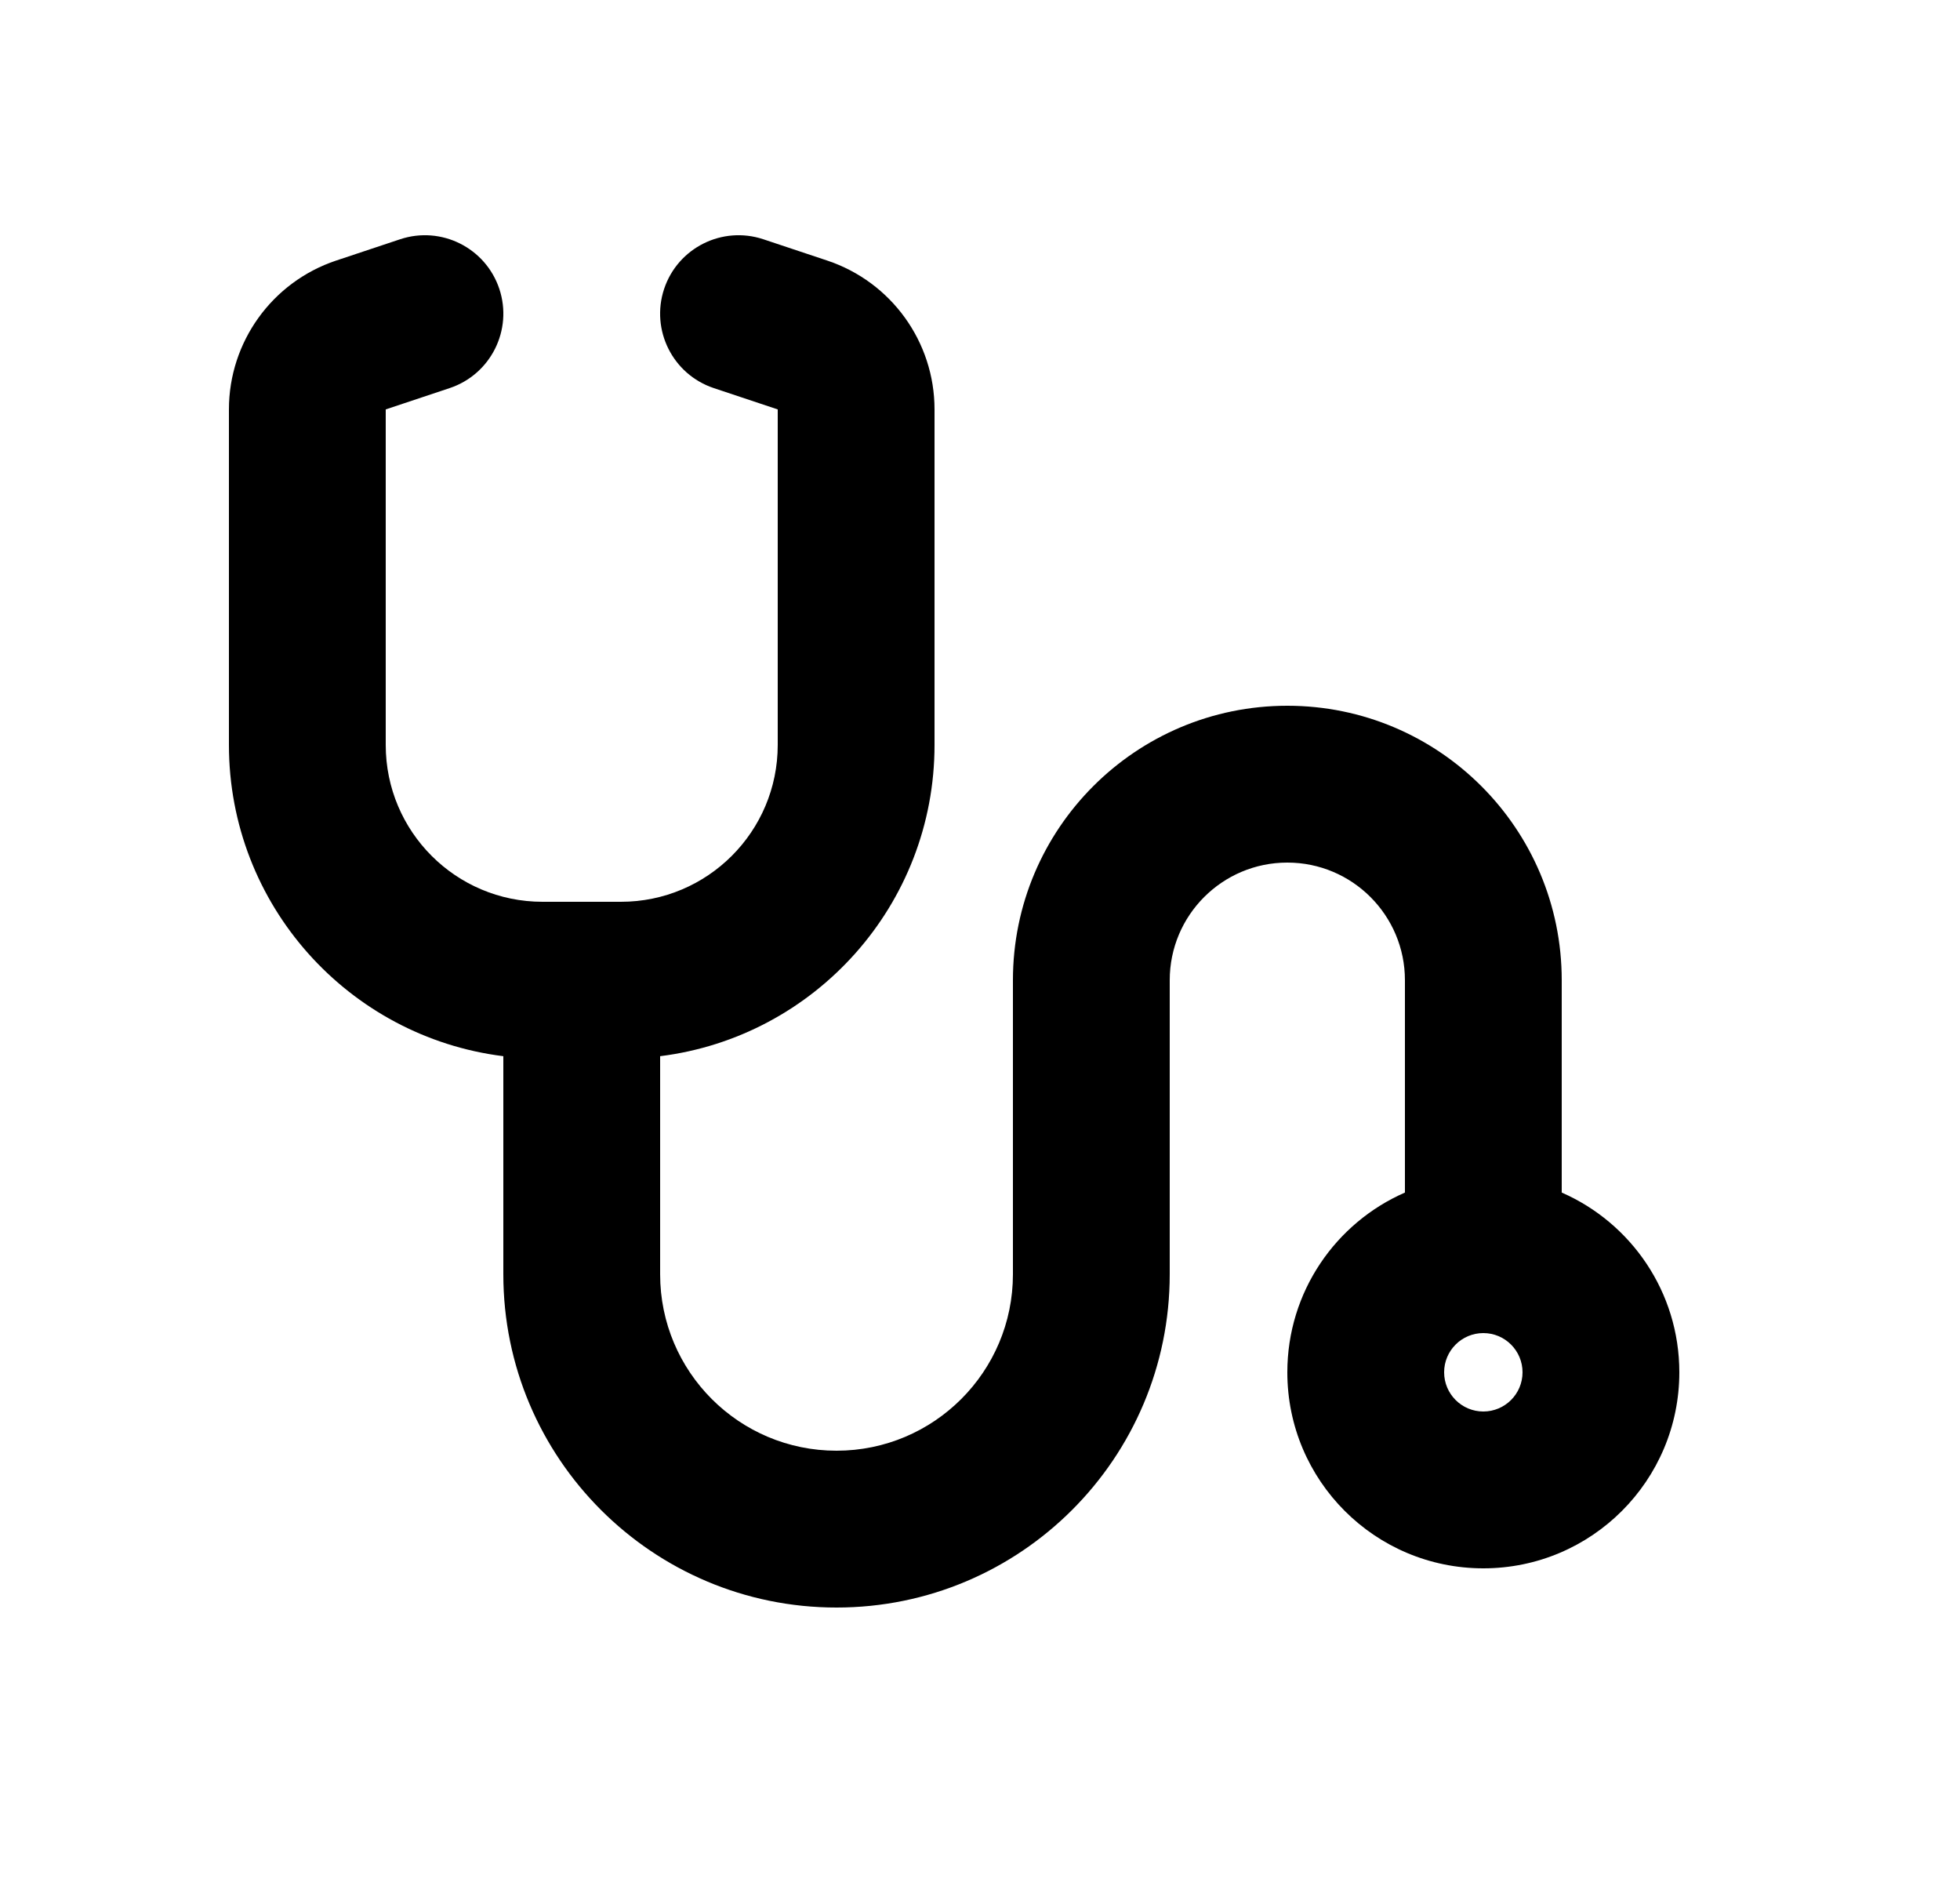
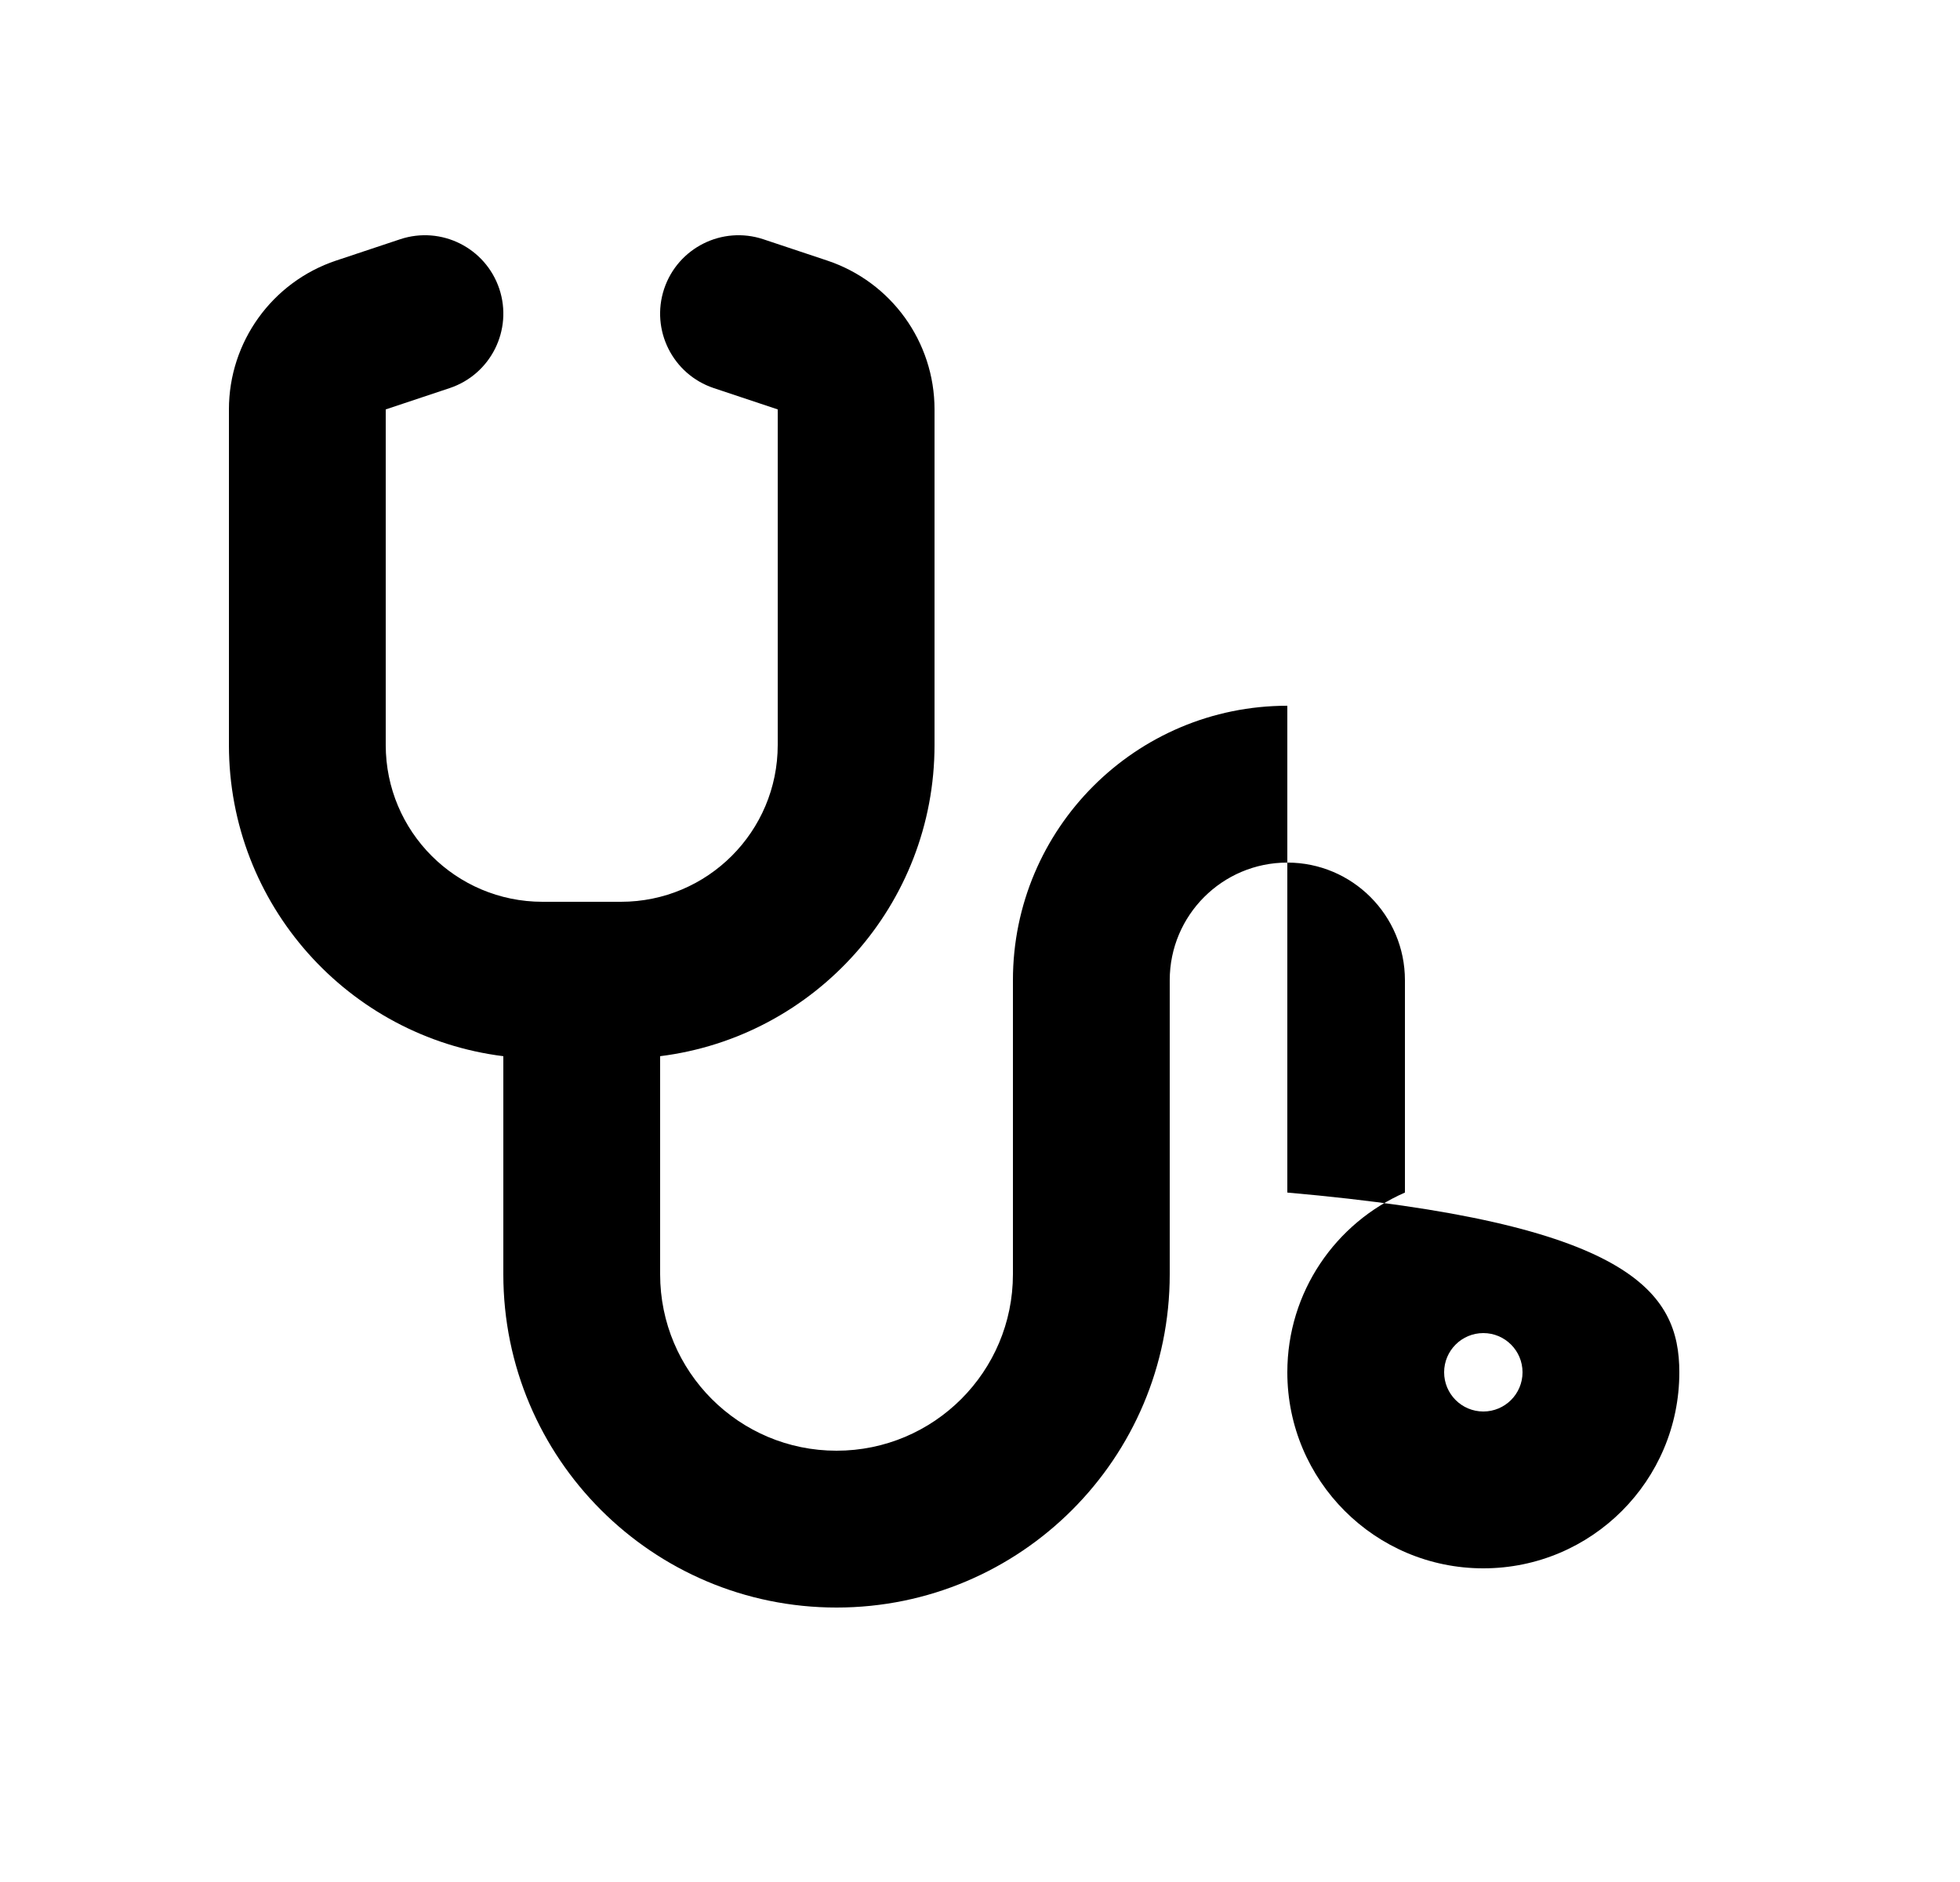
<svg xmlns="http://www.w3.org/2000/svg" width="25" height="24" viewBox="0 0 25 24">
-   <path fill-rule="evenodd" clip-rule="evenodd" d="M6.369 3.684C6.543 4.208 6.26 4.774 5.736 4.949L4.92 5.221V9.5C4.92 10.605 5.815 11.5 6.92 11.5H7.418H7.42H7.92C9.024 11.5 9.92 10.605 9.92 9.5V5.221L9.104 4.949C8.58 4.774 8.297 4.208 8.471 3.684C8.646 3.16 9.212 2.877 9.736 3.051L10.552 3.323C11.369 3.596 11.92 4.36 11.92 5.221V9.5C11.92 11.54 10.393 13.223 8.42 13.469V16.25C8.42 17.493 9.427 18.5 10.67 18.5C11.912 18.5 12.92 17.493 12.92 16.25V12.5C12.92 10.567 14.487 9 16.42 9C18.353 9 19.92 10.567 19.92 12.5V15.208C20.803 15.594 21.42 16.475 21.42 17.5C21.42 18.881 20.301 20 18.92 20C17.539 20 16.42 18.881 16.42 17.5C16.42 16.475 17.037 15.594 17.92 15.208V12.5C17.92 11.672 17.248 11 16.42 11C15.591 11 14.92 11.672 14.92 12.5V16.25C14.92 18.597 13.017 20.5 10.67 20.5C8.323 20.5 6.42 18.597 6.42 16.25V13.469C4.447 13.223 2.92 11.54 2.92 9.5V5.221C2.92 4.36 3.471 3.596 4.287 3.323L5.104 3.051C5.628 2.877 6.194 3.16 6.369 3.684ZM19.42 17.5C19.42 17.776 19.196 18 18.92 18C18.644 18 18.42 17.776 18.42 17.5C18.42 17.224 18.644 17 18.92 17C19.196 17 19.42 17.224 19.42 17.5Z" />
+   <path fill-rule="evenodd" clip-rule="evenodd" d="M6.369 3.684C6.543 4.208 6.26 4.774 5.736 4.949L4.92 5.221V9.5C4.92 10.605 5.815 11.5 6.92 11.5H7.418H7.42H7.92C9.024 11.5 9.92 10.605 9.92 9.5V5.221L9.104 4.949C8.58 4.774 8.297 4.208 8.471 3.684C8.646 3.16 9.212 2.877 9.736 3.051L10.552 3.323C11.369 3.596 11.92 4.36 11.92 5.221V9.5C11.92 11.54 10.393 13.223 8.42 13.469V16.25C8.42 17.493 9.427 18.5 10.67 18.5C11.912 18.5 12.92 17.493 12.92 16.25V12.5C12.92 10.567 14.487 9 16.42 9V15.208C20.803 15.594 21.42 16.475 21.42 17.5C21.42 18.881 20.301 20 18.92 20C17.539 20 16.42 18.881 16.42 17.5C16.42 16.475 17.037 15.594 17.92 15.208V12.5C17.92 11.672 17.248 11 16.42 11C15.591 11 14.92 11.672 14.92 12.5V16.25C14.92 18.597 13.017 20.5 10.67 20.5C8.323 20.5 6.42 18.597 6.42 16.25V13.469C4.447 13.223 2.92 11.54 2.92 9.5V5.221C2.92 4.36 3.471 3.596 4.287 3.323L5.104 3.051C5.628 2.877 6.194 3.16 6.369 3.684ZM19.42 17.5C19.42 17.776 19.196 18 18.92 18C18.644 18 18.42 17.776 18.42 17.5C18.42 17.224 18.644 17 18.92 17C19.196 17 19.42 17.224 19.42 17.5Z" />
</svg>